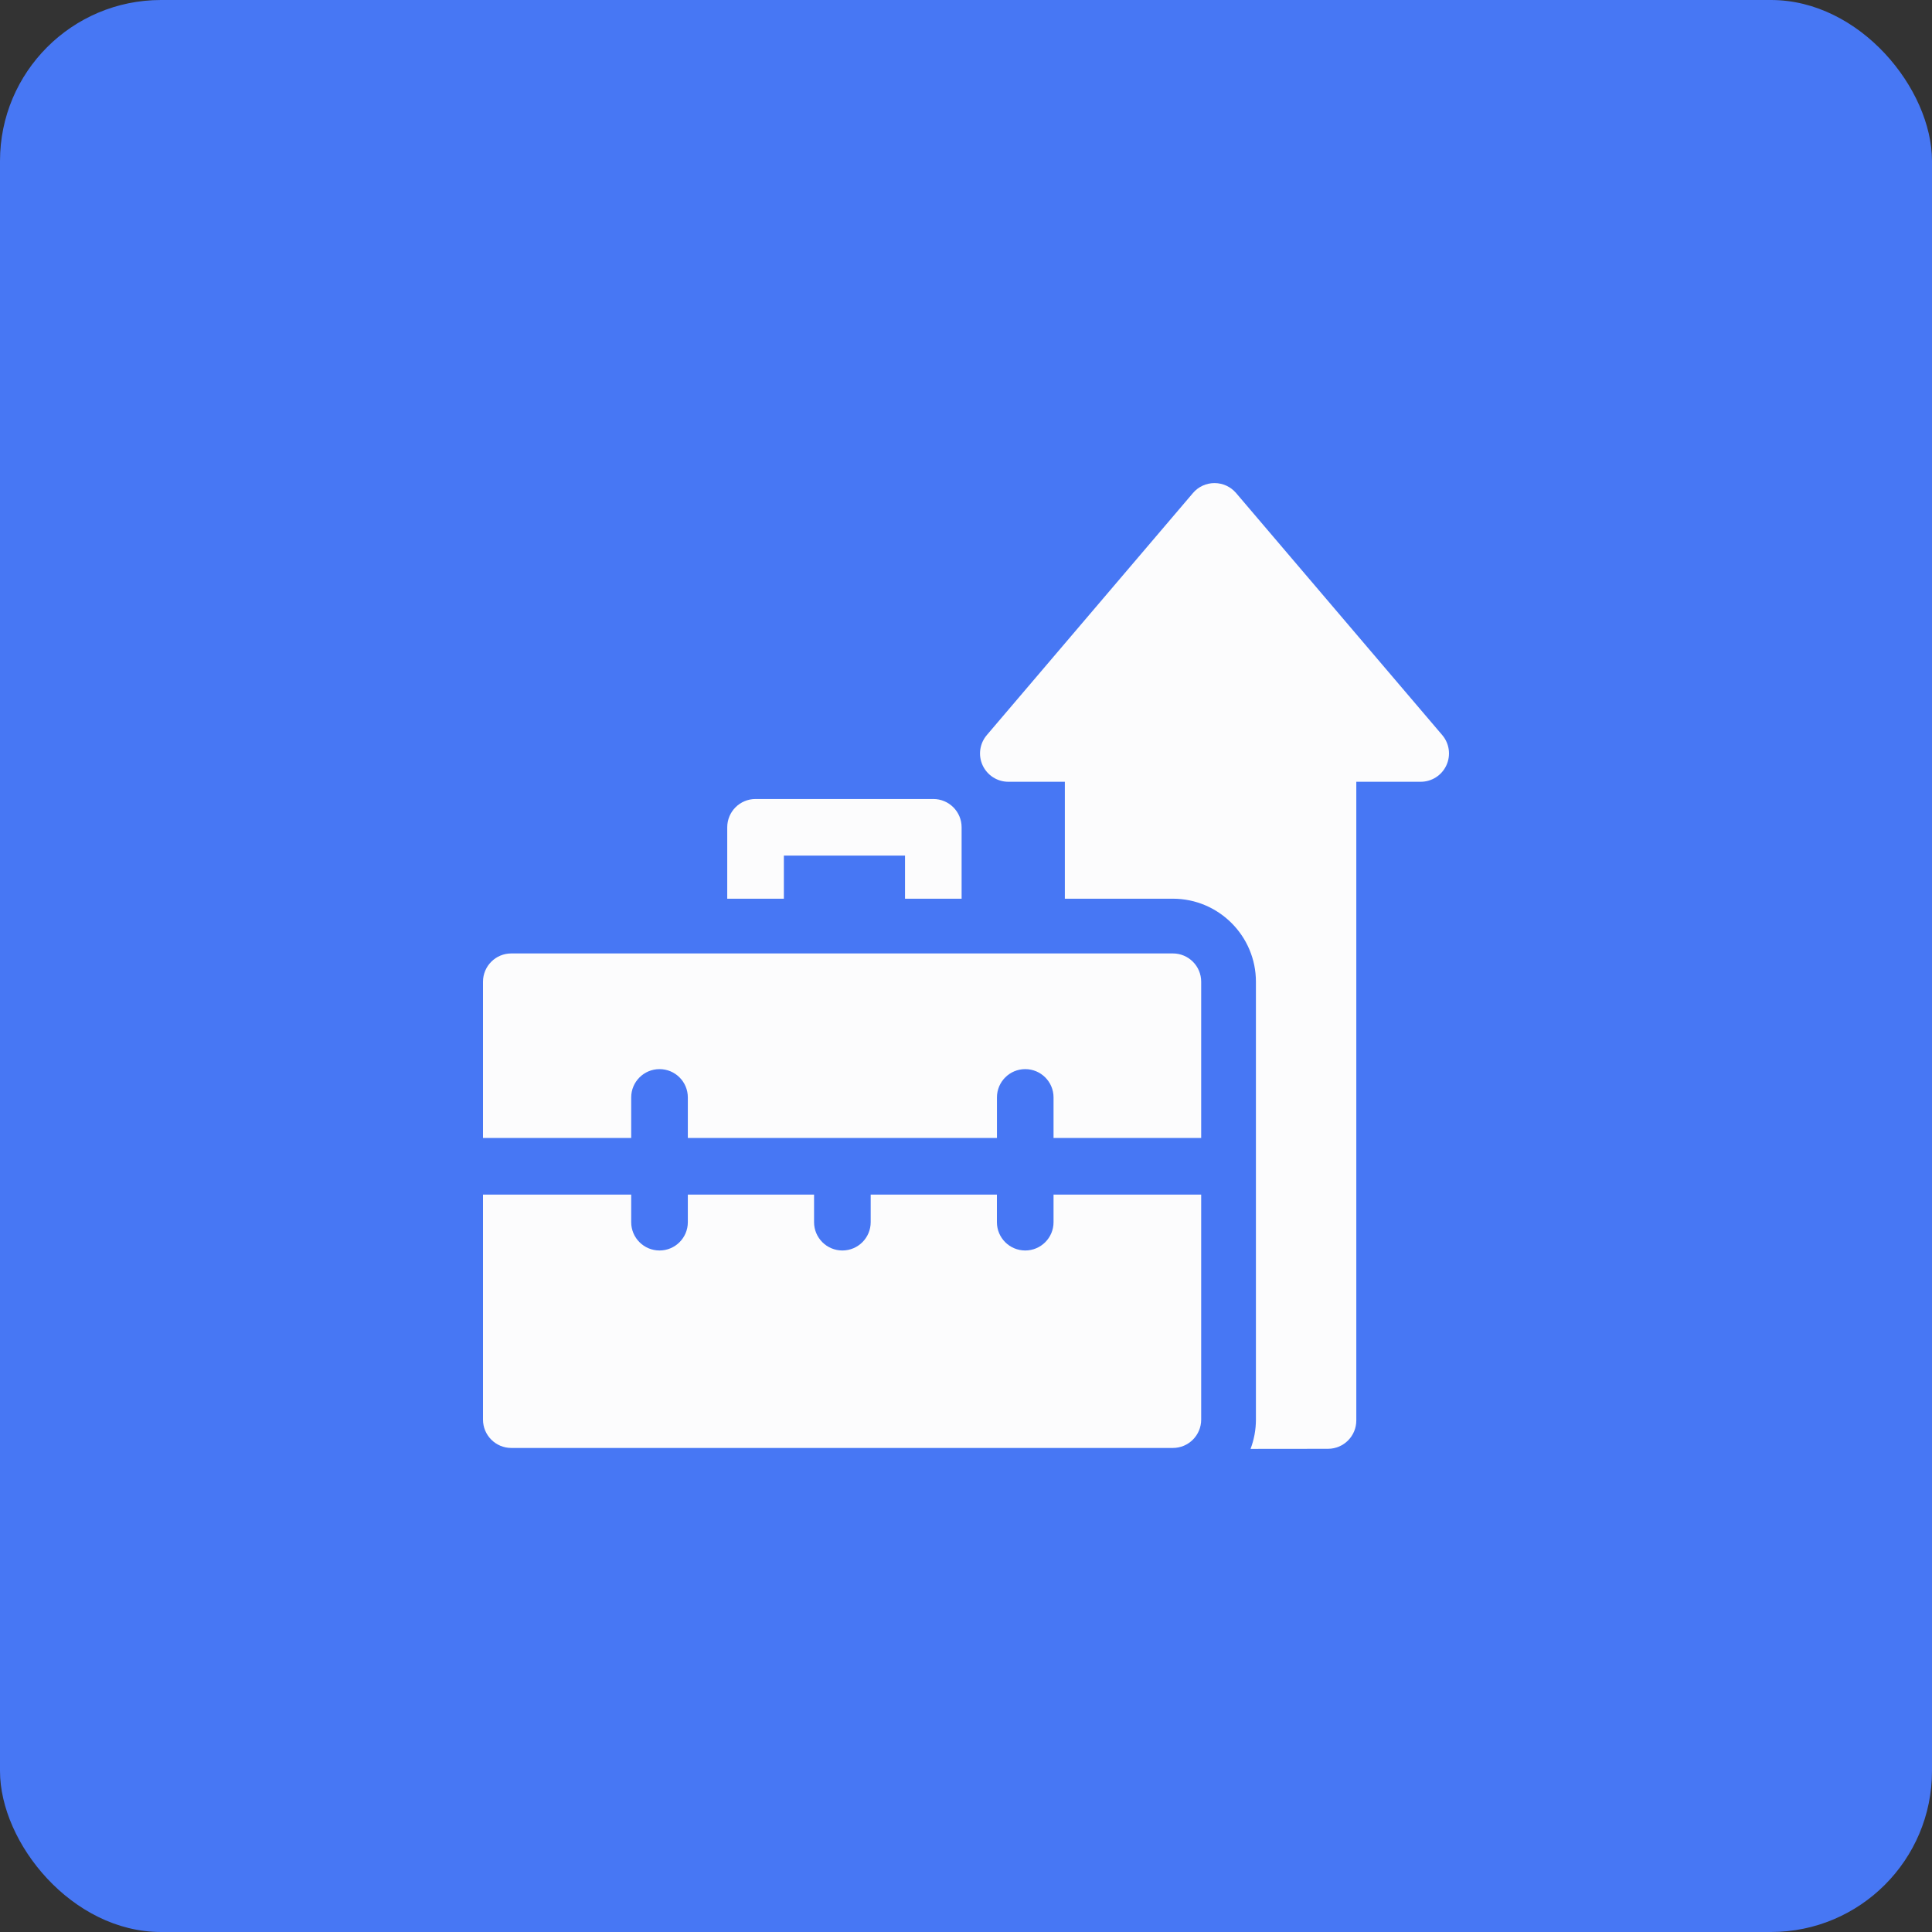
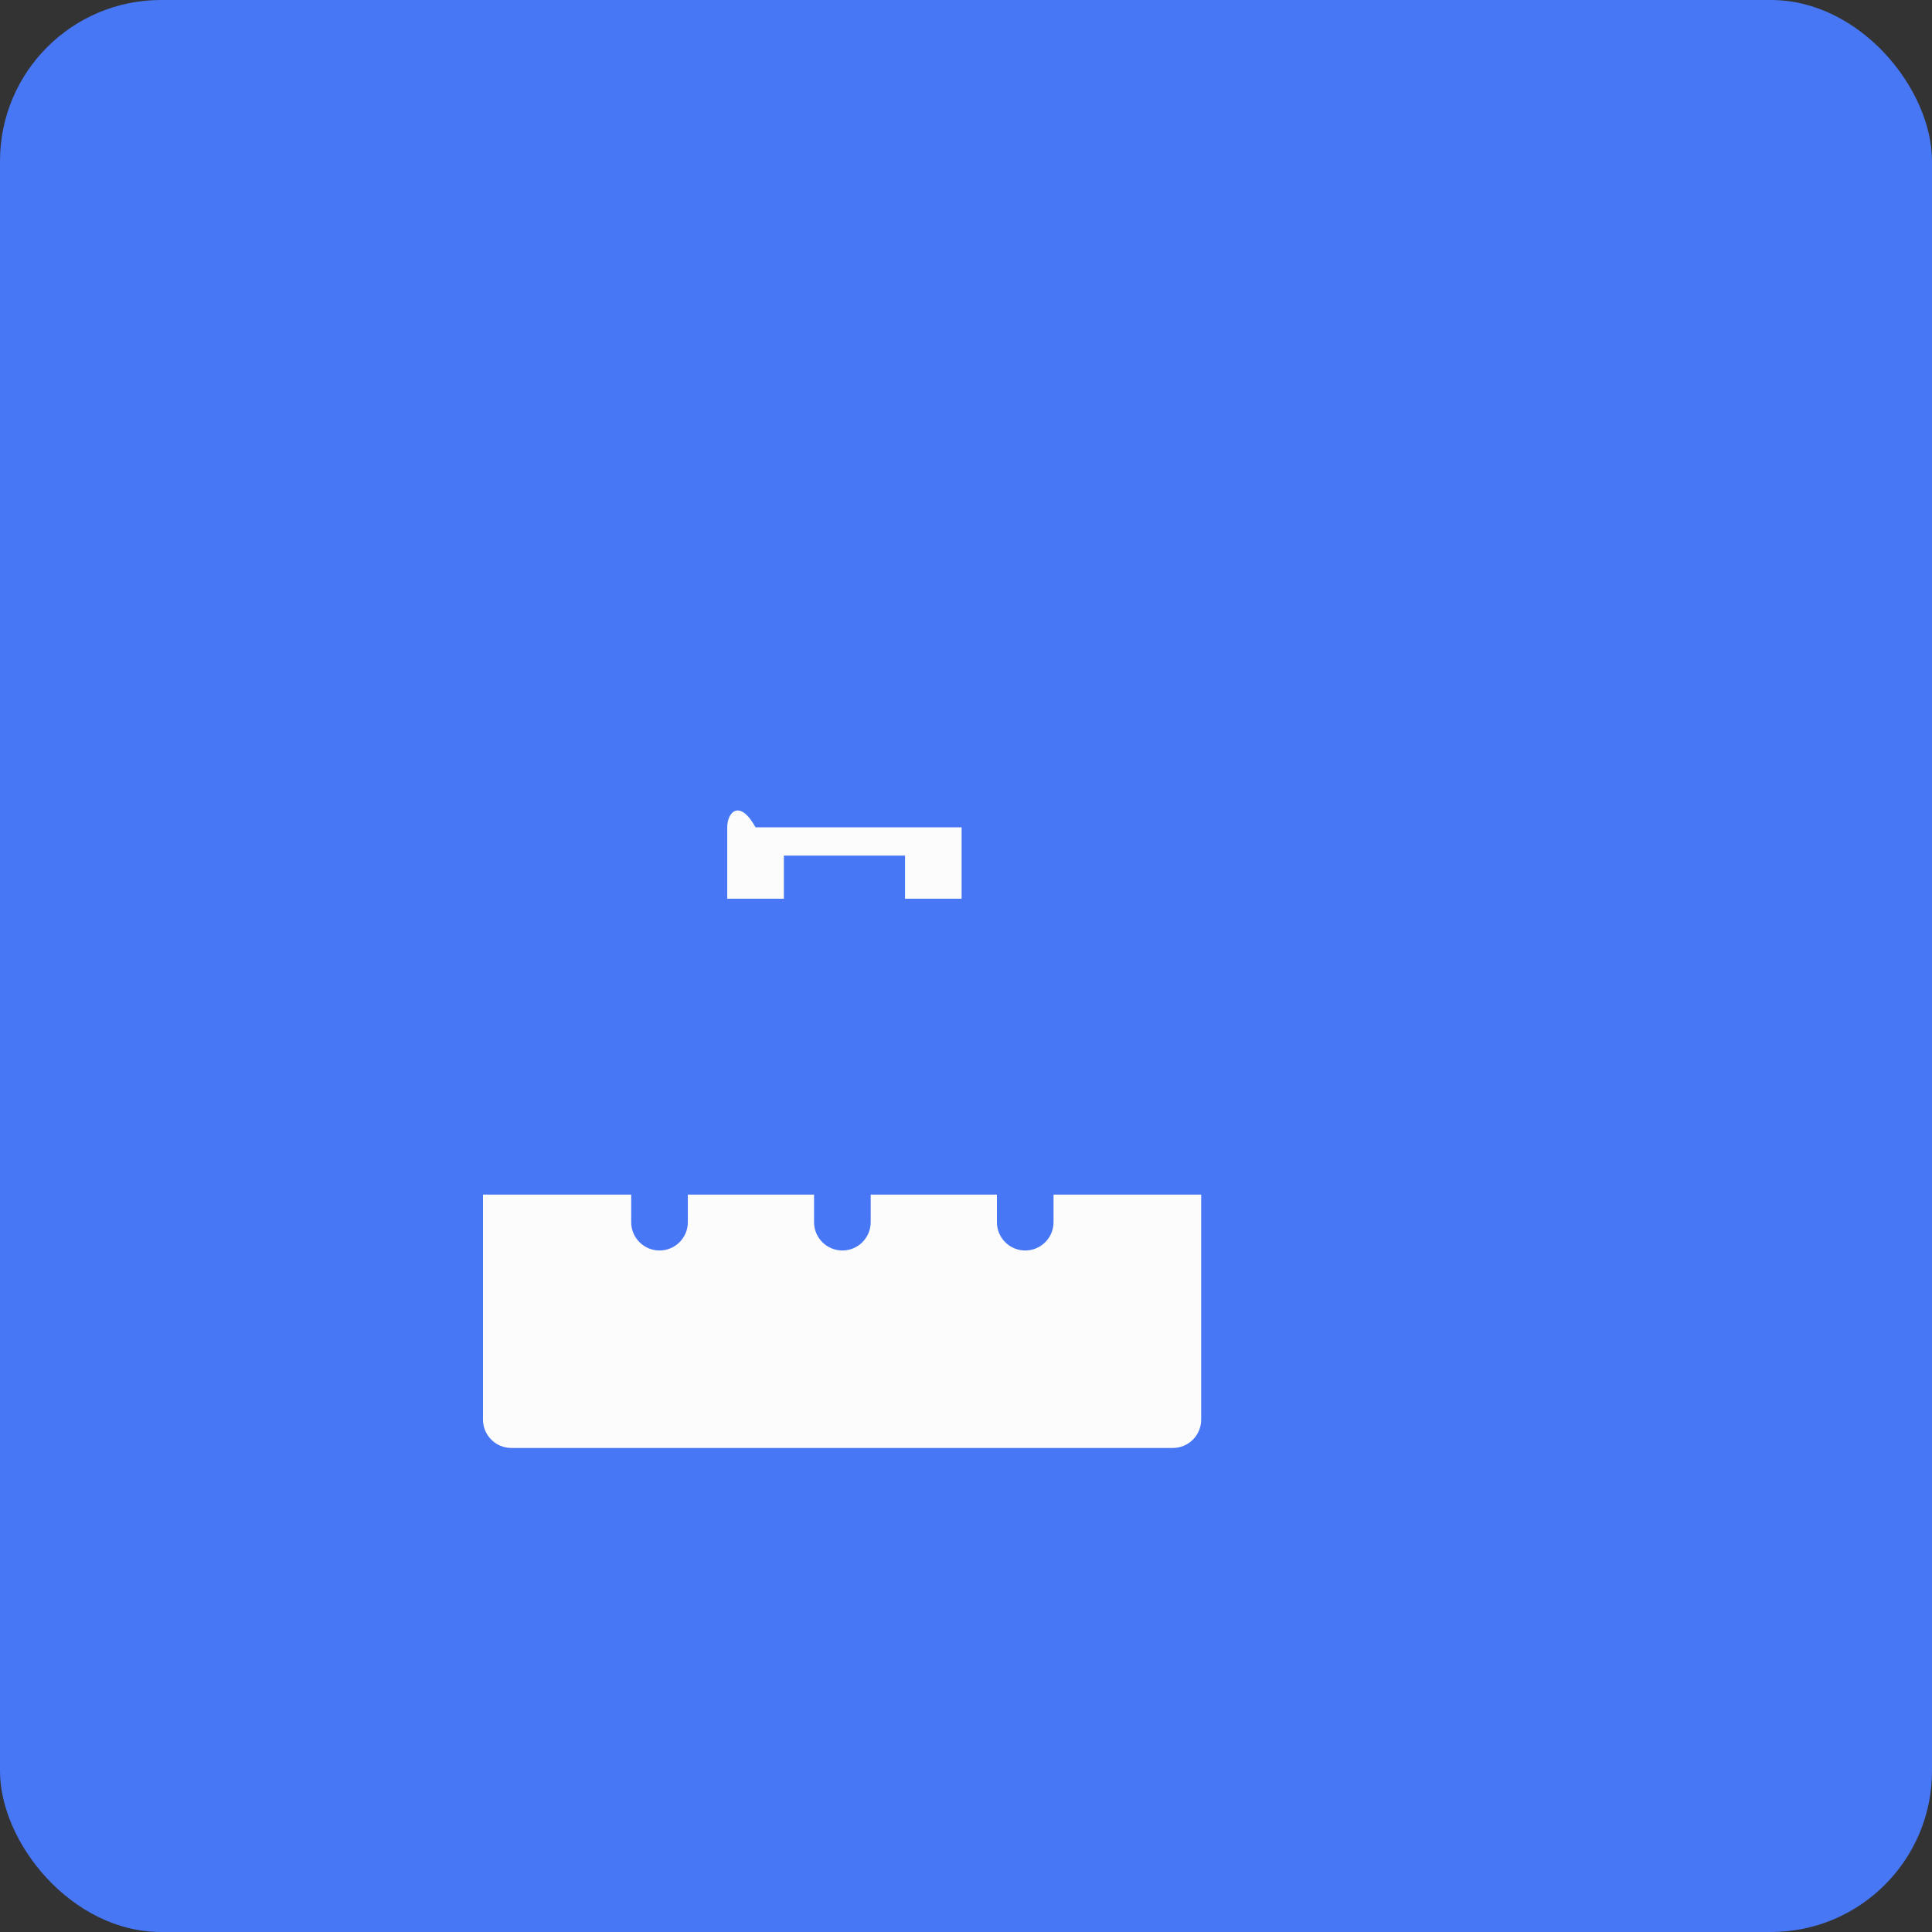
<svg xmlns="http://www.w3.org/2000/svg" width="48" height="48" viewBox="0 0 48 48" fill="none">
  <rect x="0" y="0" width="48" height="48" fill="#333333" stroke="none" />
  <rect width="48" height="48" rx="4" fill="#4777F4" />
  <g clip-path="url(#clip0_2113_484)">
-     <path d="M35.832 18.263L30.71 12.249C30.576 12.092 30.381 12.002 30.174 12.002C29.968 12.002 29.772 12.092 29.639 12.249L24.517 18.263C24.339 18.472 24.298 18.765 24.413 19.014C24.529 19.264 24.778 19.423 25.053 19.423H26.456V22.328H29.14C30.277 22.328 31.203 23.254 31.203 24.391V35.271C31.203 35.526 31.155 35.771 31.07 35.997C32.111 35.996 32.995 35.995 32.995 35.995C33.383 35.994 33.697 35.679 33.697 35.291V19.423H35.296C35.571 19.423 35.82 19.264 35.935 19.014C36.05 18.765 36.01 18.472 35.832 18.263Z" fill="#FCFCFD" />
-     <path d="M19.475 21.257H22.485V22.328H23.891V20.554C23.891 20.165 23.576 19.851 23.188 19.851H18.771C18.383 19.851 18.068 20.165 18.068 20.554V22.328H19.475V21.257Z" fill="#FCFCFD" />
-     <path d="M15.682 28.273V27.265C15.682 26.877 15.997 26.562 16.386 26.562C16.774 26.562 17.089 26.877 17.089 27.265V28.273H24.769V27.265C24.769 26.877 25.083 26.562 25.472 26.562C25.86 26.562 26.175 26.877 26.175 27.265V28.273H29.843V24.391C29.843 24.002 29.528 23.688 29.14 23.688H12.703C12.315 23.688 12 24.002 12 24.391V28.273H15.682Z" fill="#FCFCFD" />
+     <path d="M19.475 21.257H22.485V22.328H23.891V20.554H18.771C18.383 19.851 18.068 20.165 18.068 20.554V22.328H19.475V21.257Z" fill="#FCFCFD" />
    <path d="M29.14 35.974C29.528 35.974 29.843 35.659 29.843 35.27V29.68H26.175V30.365C26.175 30.753 25.86 31.068 25.472 31.068C25.083 31.068 24.768 30.753 24.768 30.365V29.68H21.632V30.365C21.632 30.753 21.317 31.068 20.929 31.068C20.54 31.068 20.225 30.753 20.225 30.365V29.68H17.089V30.365C17.089 30.753 16.774 31.068 16.386 31.068C15.997 31.068 15.682 30.753 15.682 30.365V29.68H12V35.27C12 35.659 12.315 35.974 12.703 35.974H29.14V35.974Z" fill="#FCFCFD" />
  </g>
  <defs>
    <clipPath id="clip0_2113_484">
      <rect width="24" height="24" fill="white" transform="translate(12 12)" />
    </clipPath>
  </defs>
</svg>